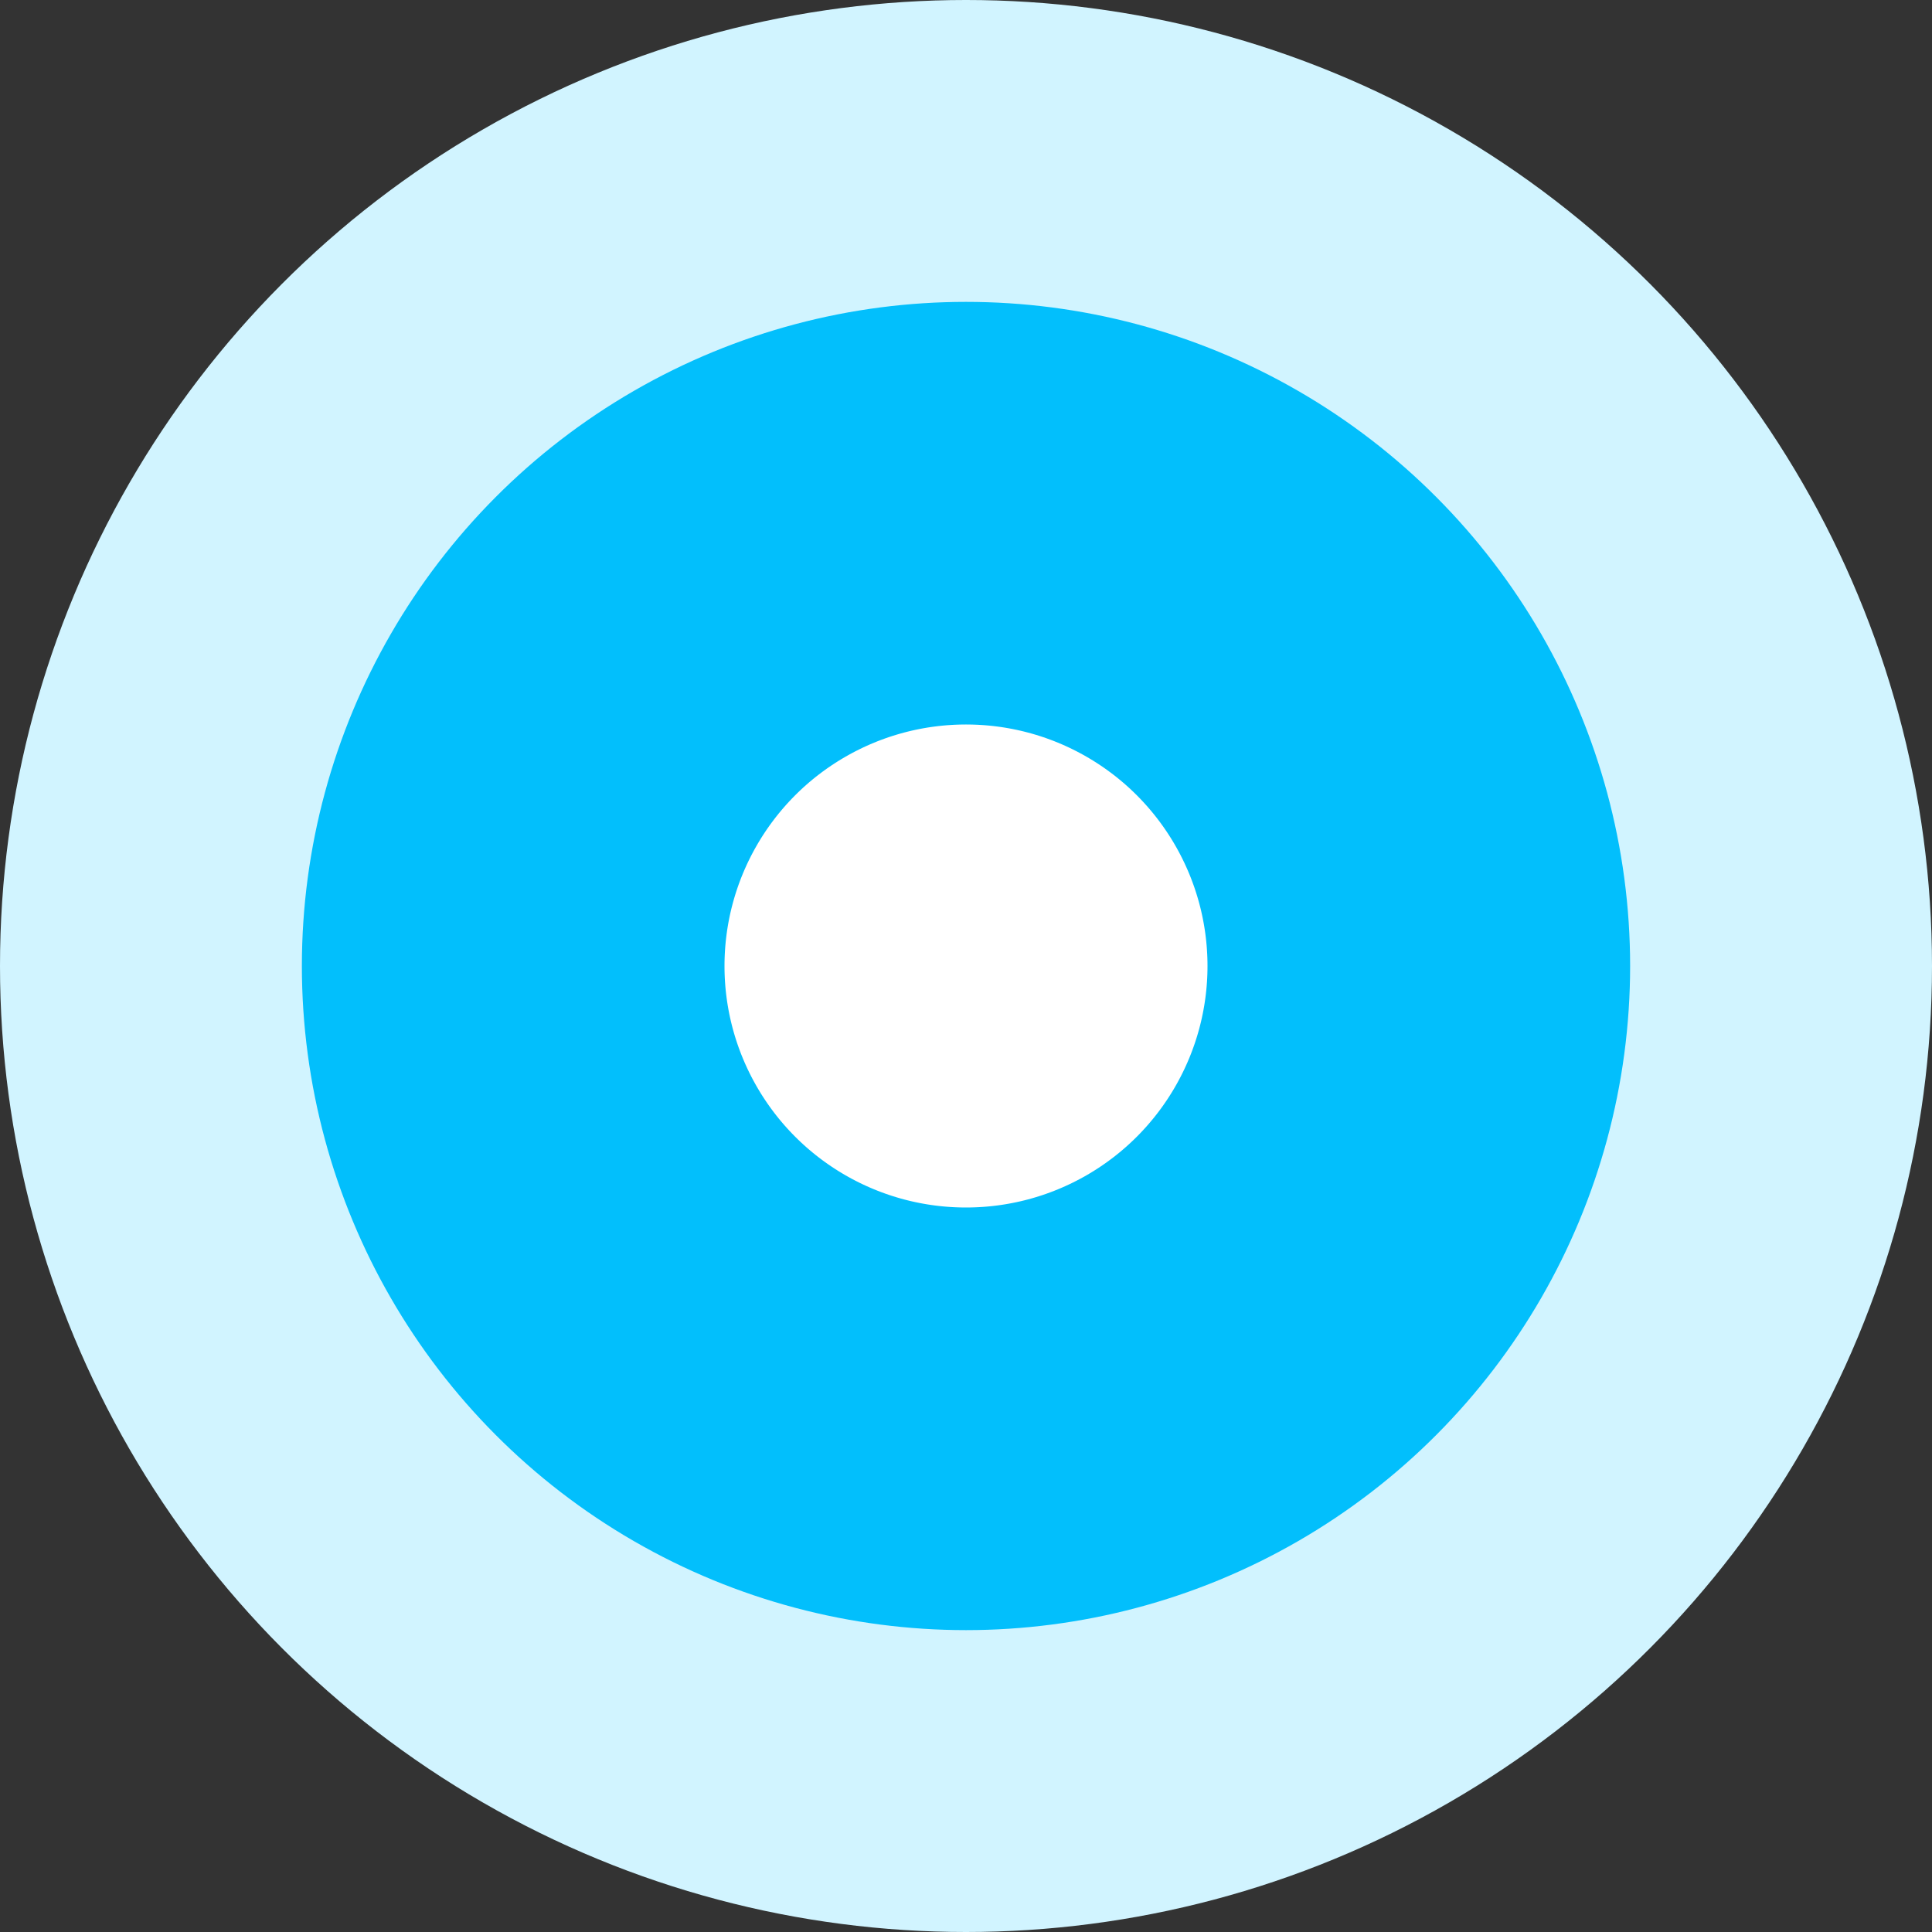
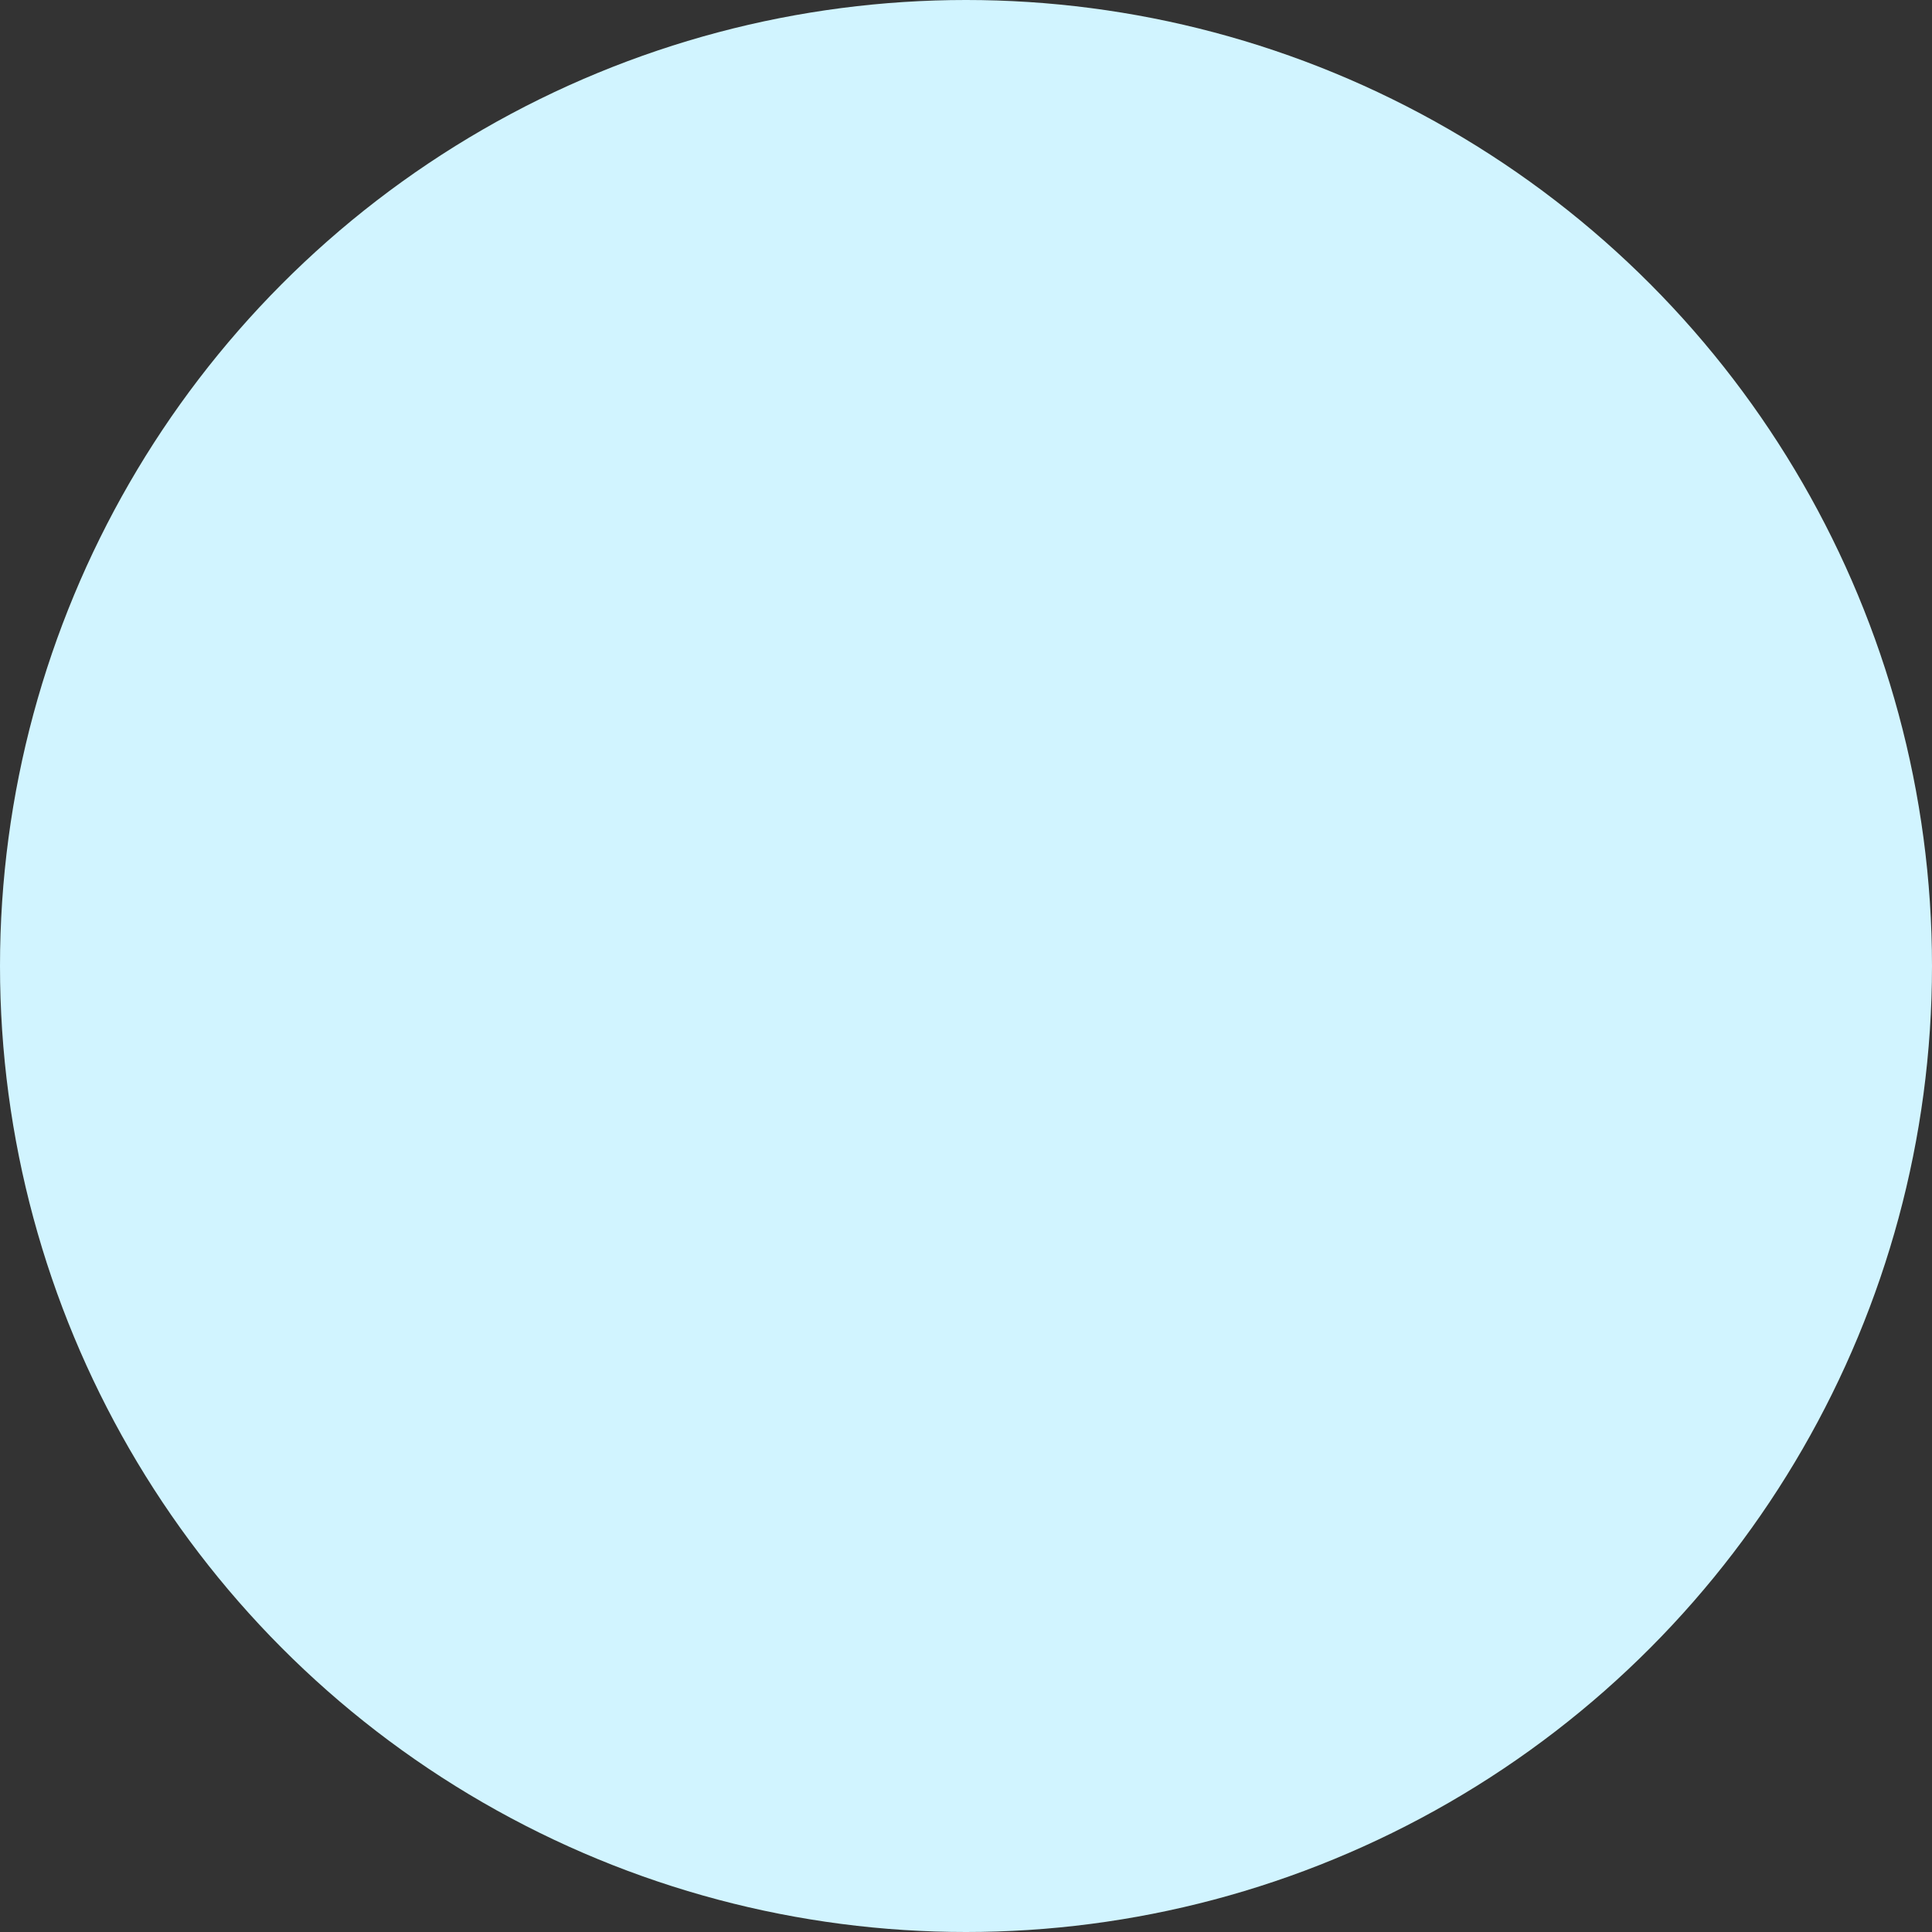
<svg xmlns="http://www.w3.org/2000/svg" width="32" height="32" fill="none">
  <rect width="100%" height="100%" fill="#333333" stroke="none" />
  <circle cx="16" cy="16" r="16" fill="#d1f4ff" />
-   <circle cx="16" cy="16" r="7.5" fill="#fff" stroke="#02bffc" stroke-width="7" />
</svg>